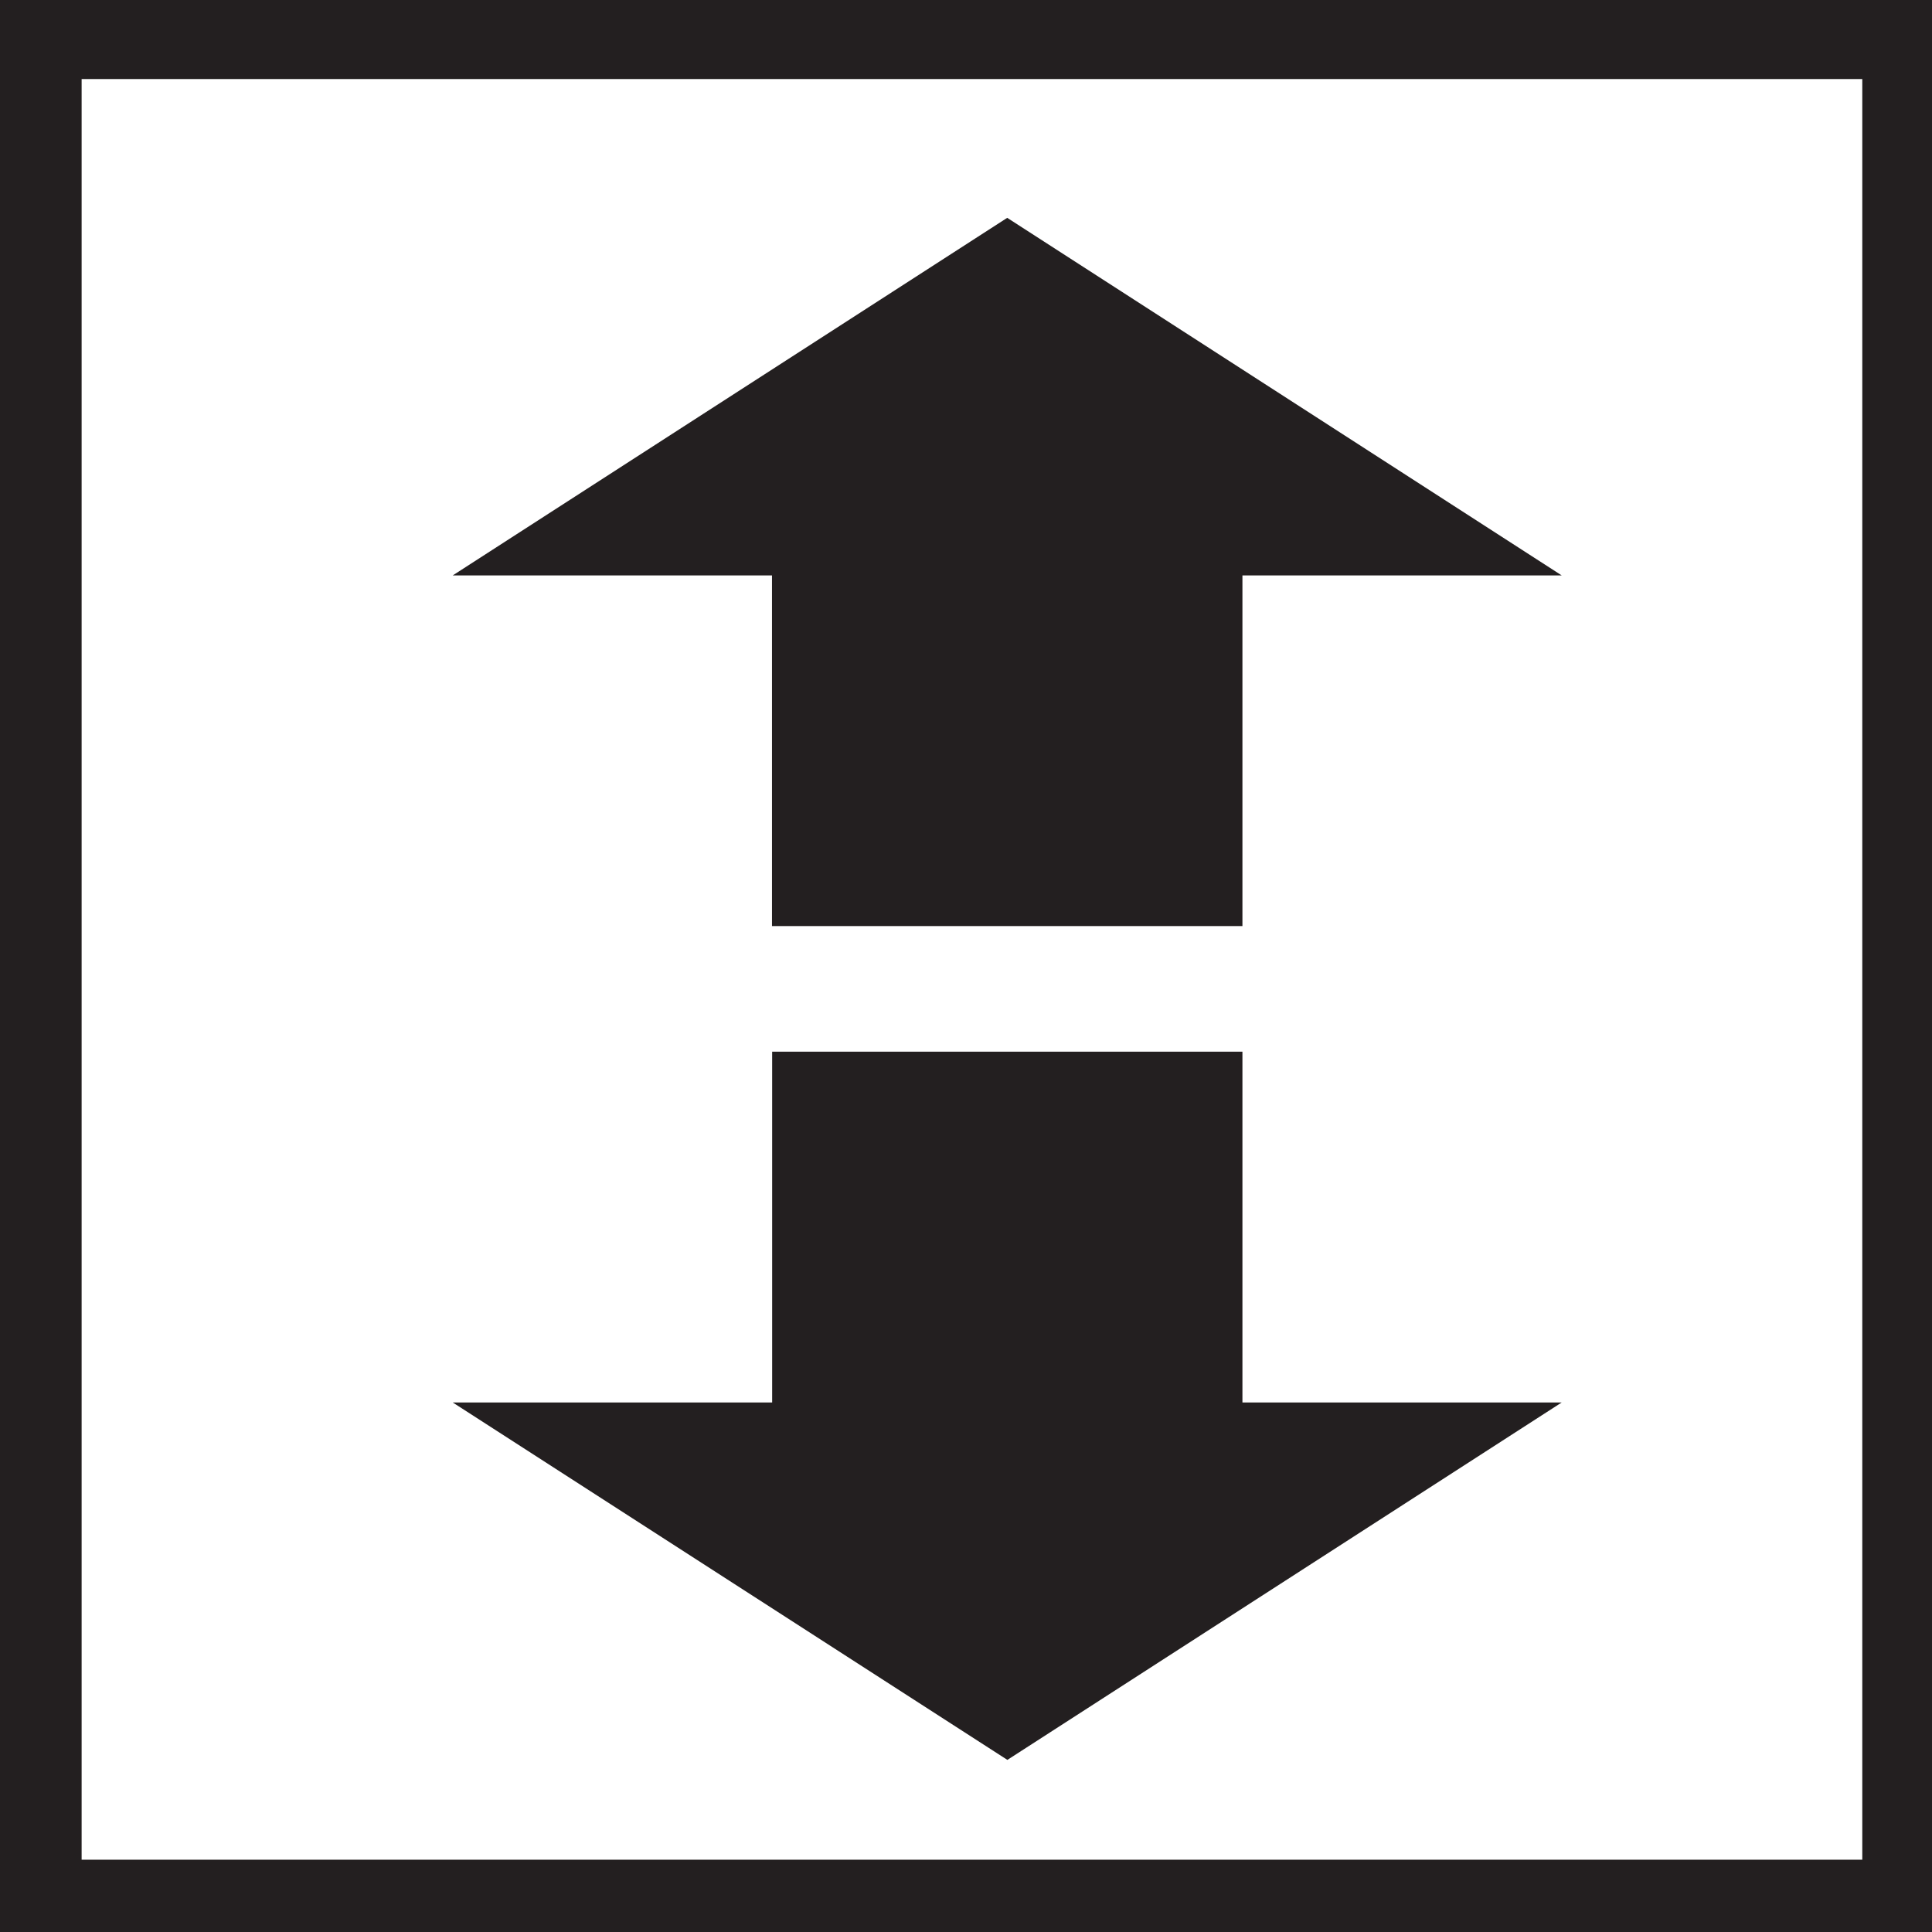
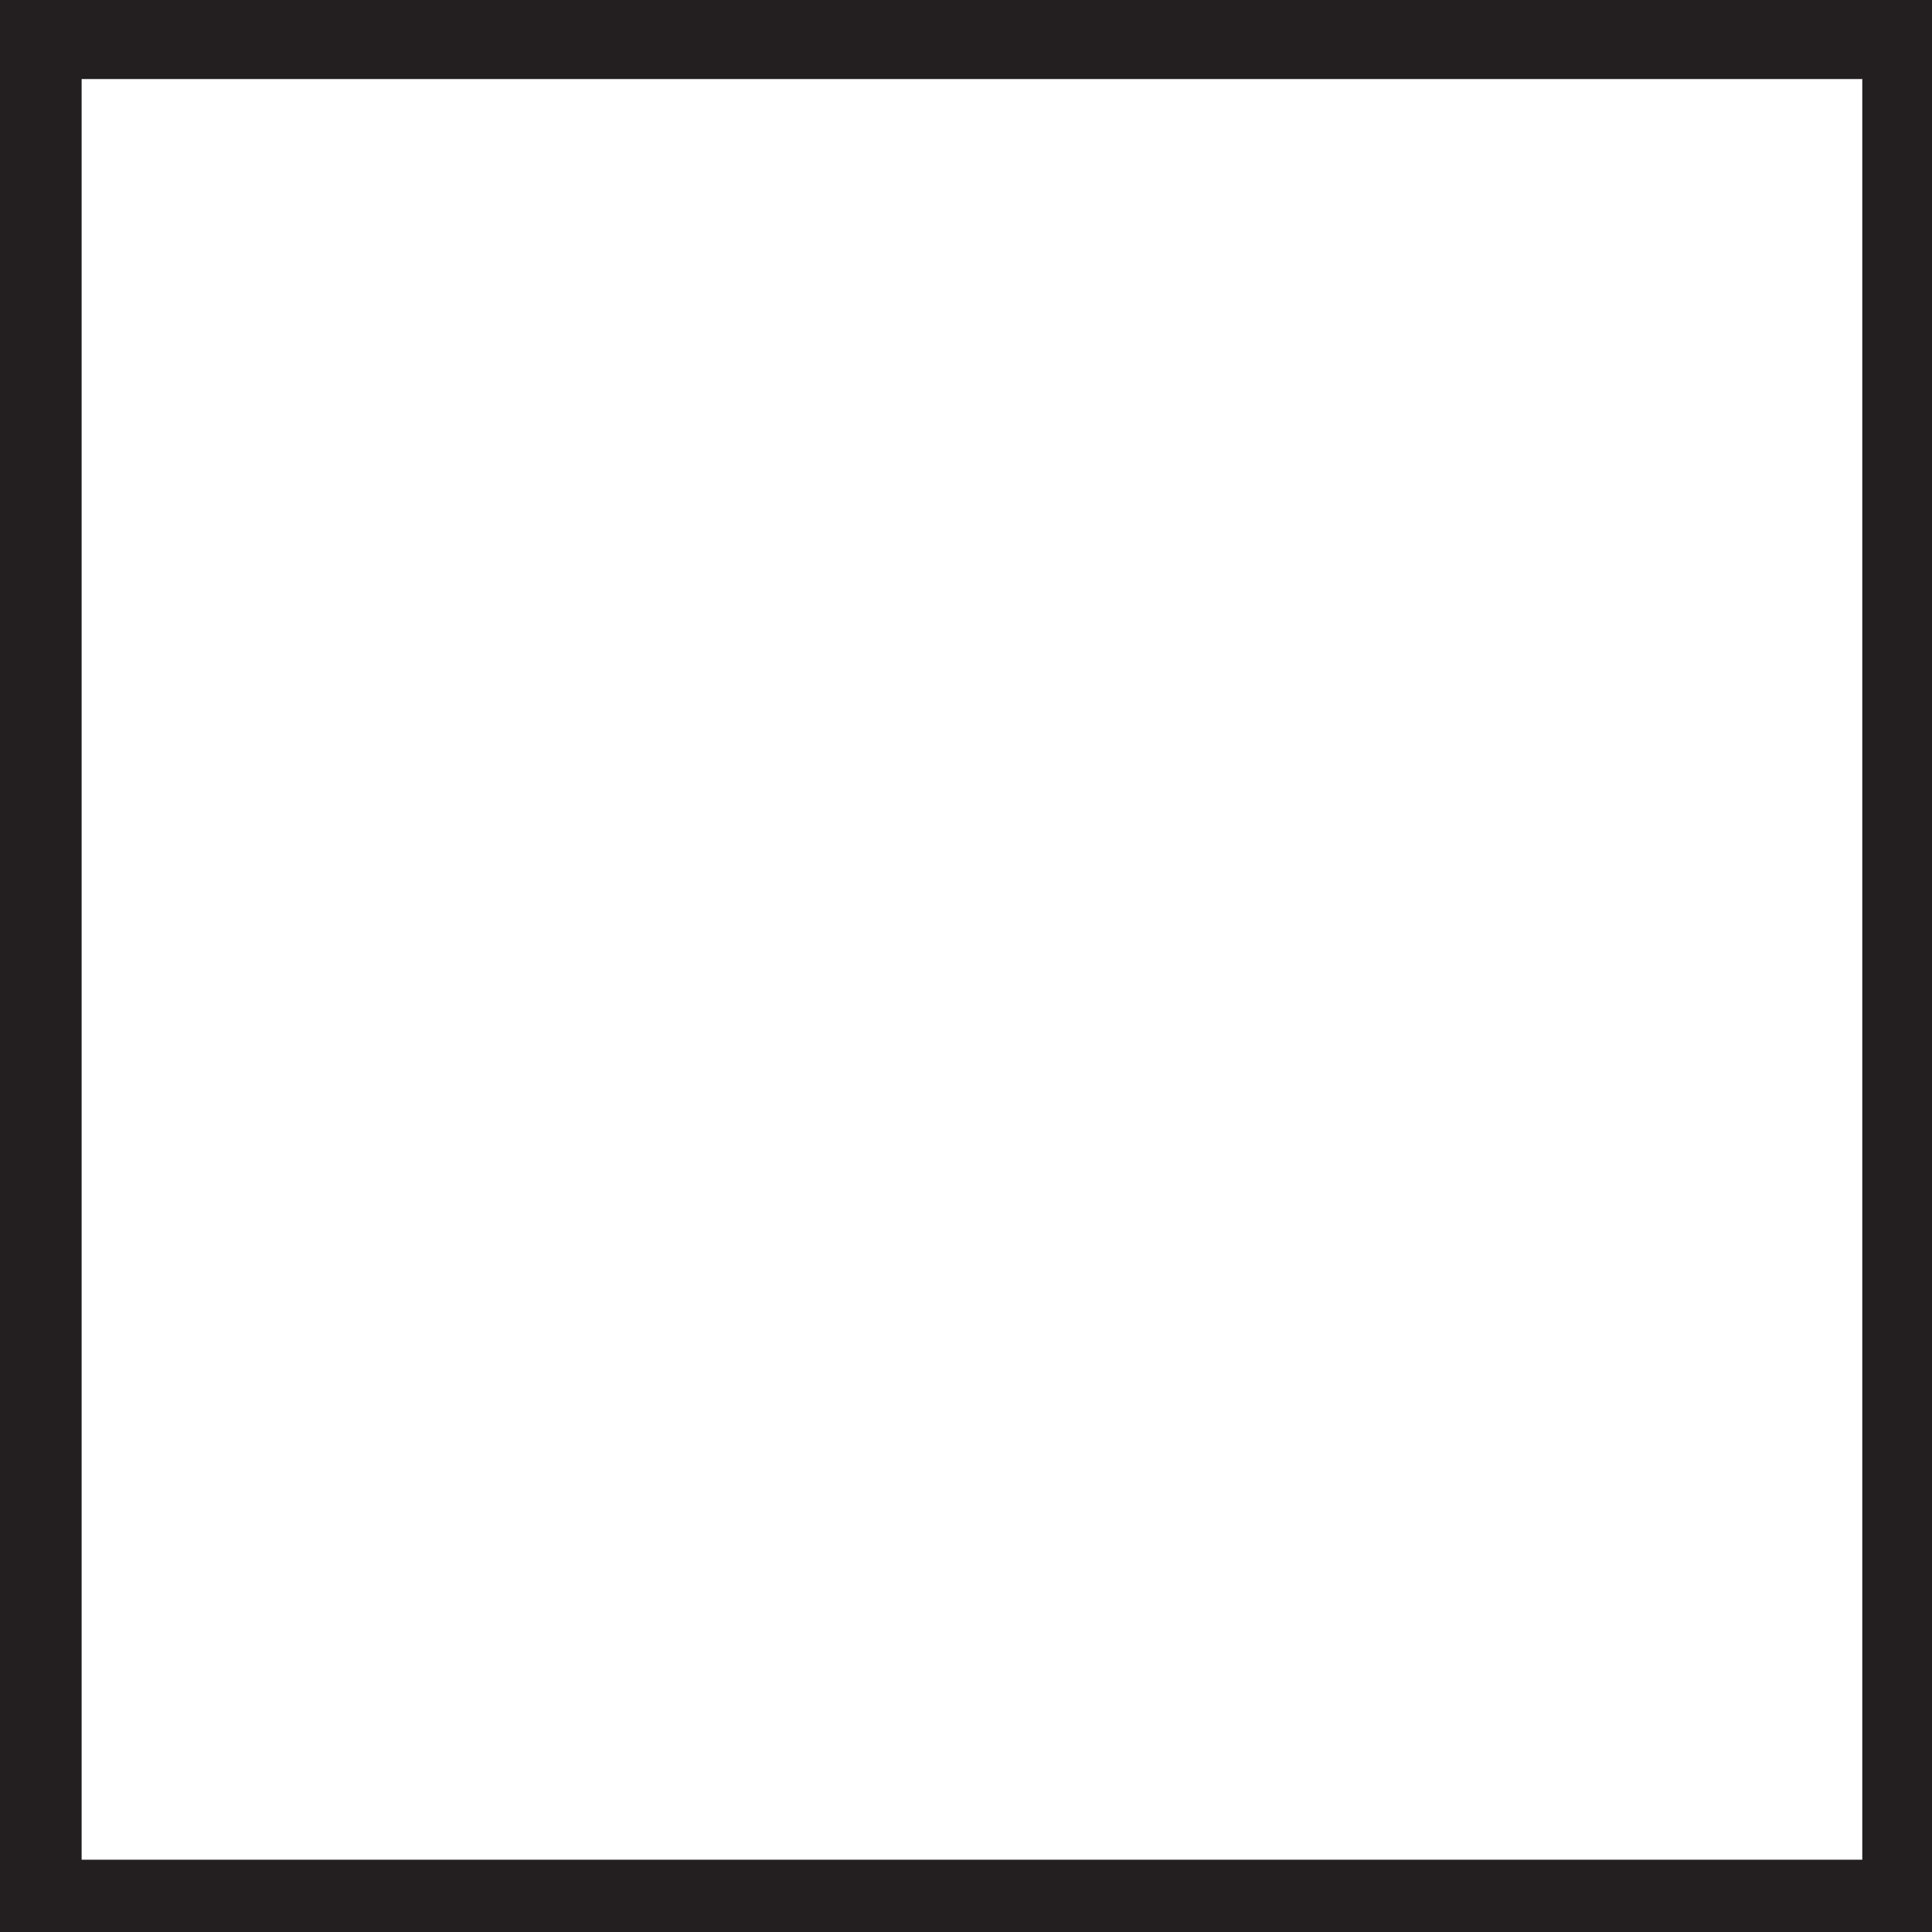
<svg xmlns="http://www.w3.org/2000/svg" width="100%" height="100%" viewBox="0 0 12 12" version="1.1" xml:space="preserve" style="fill-rule:evenodd;clip-rule:evenodd;stroke-linejoin:round;stroke-miterlimit:1.414;">
  <g>
-     <path d="M9.7,3.574l-3.444,-2.221l-3.444,2.221l1.983,0l0,2.178l2.922,0l0,-2.178l1.983,0Z" style="fill:#231f20;fill-rule:nonzero;" />
-     <path d="M2.812,8.711l3.445,2.22l3.443,-2.22l-1.983,0l0,-2.179l-2.921,0l0,2.179l-1.984,0Z" style="fill:#231f20;fill-rule:nonzero;" />
    <path d="M11.567,11.551l-11.06,0l0,-11.06l11.06,0l0,11.06Zm-11.567,-11.551l0,12.042l12.042,0l0,-12.042l-12.042,0Z" style="fill:#231f20;fill-rule:nonzero;" />
  </g>
</svg>